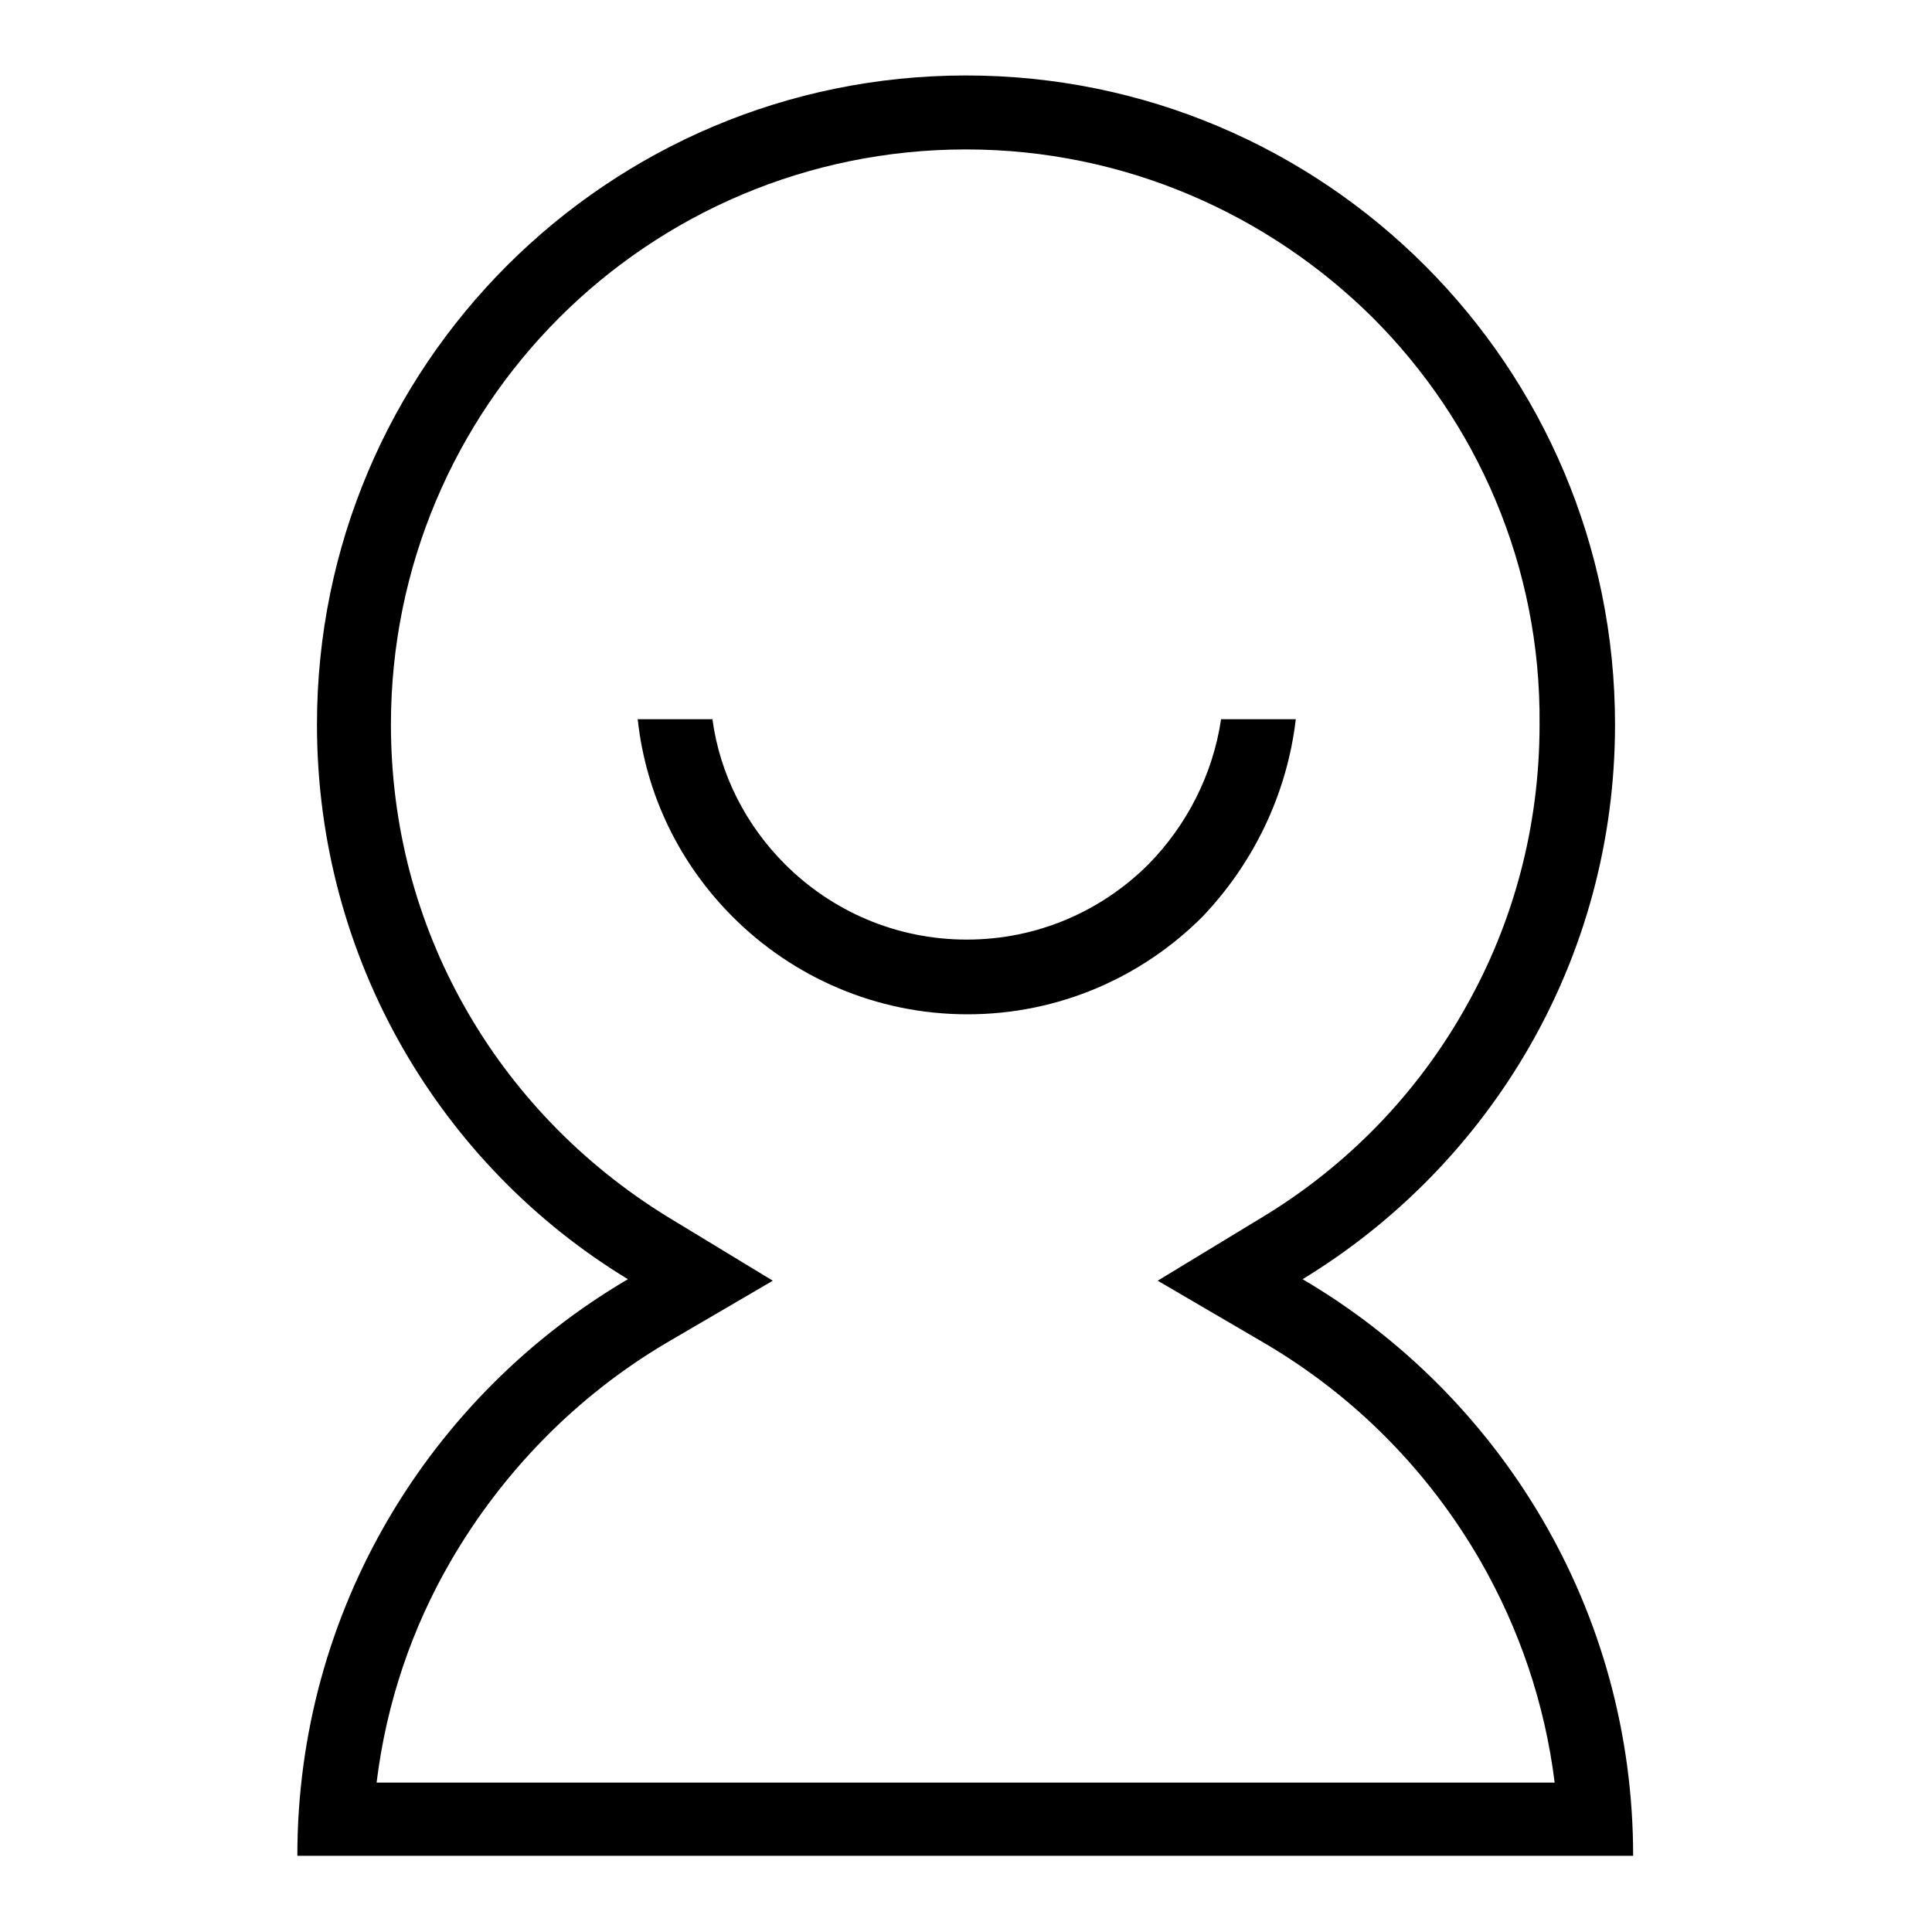
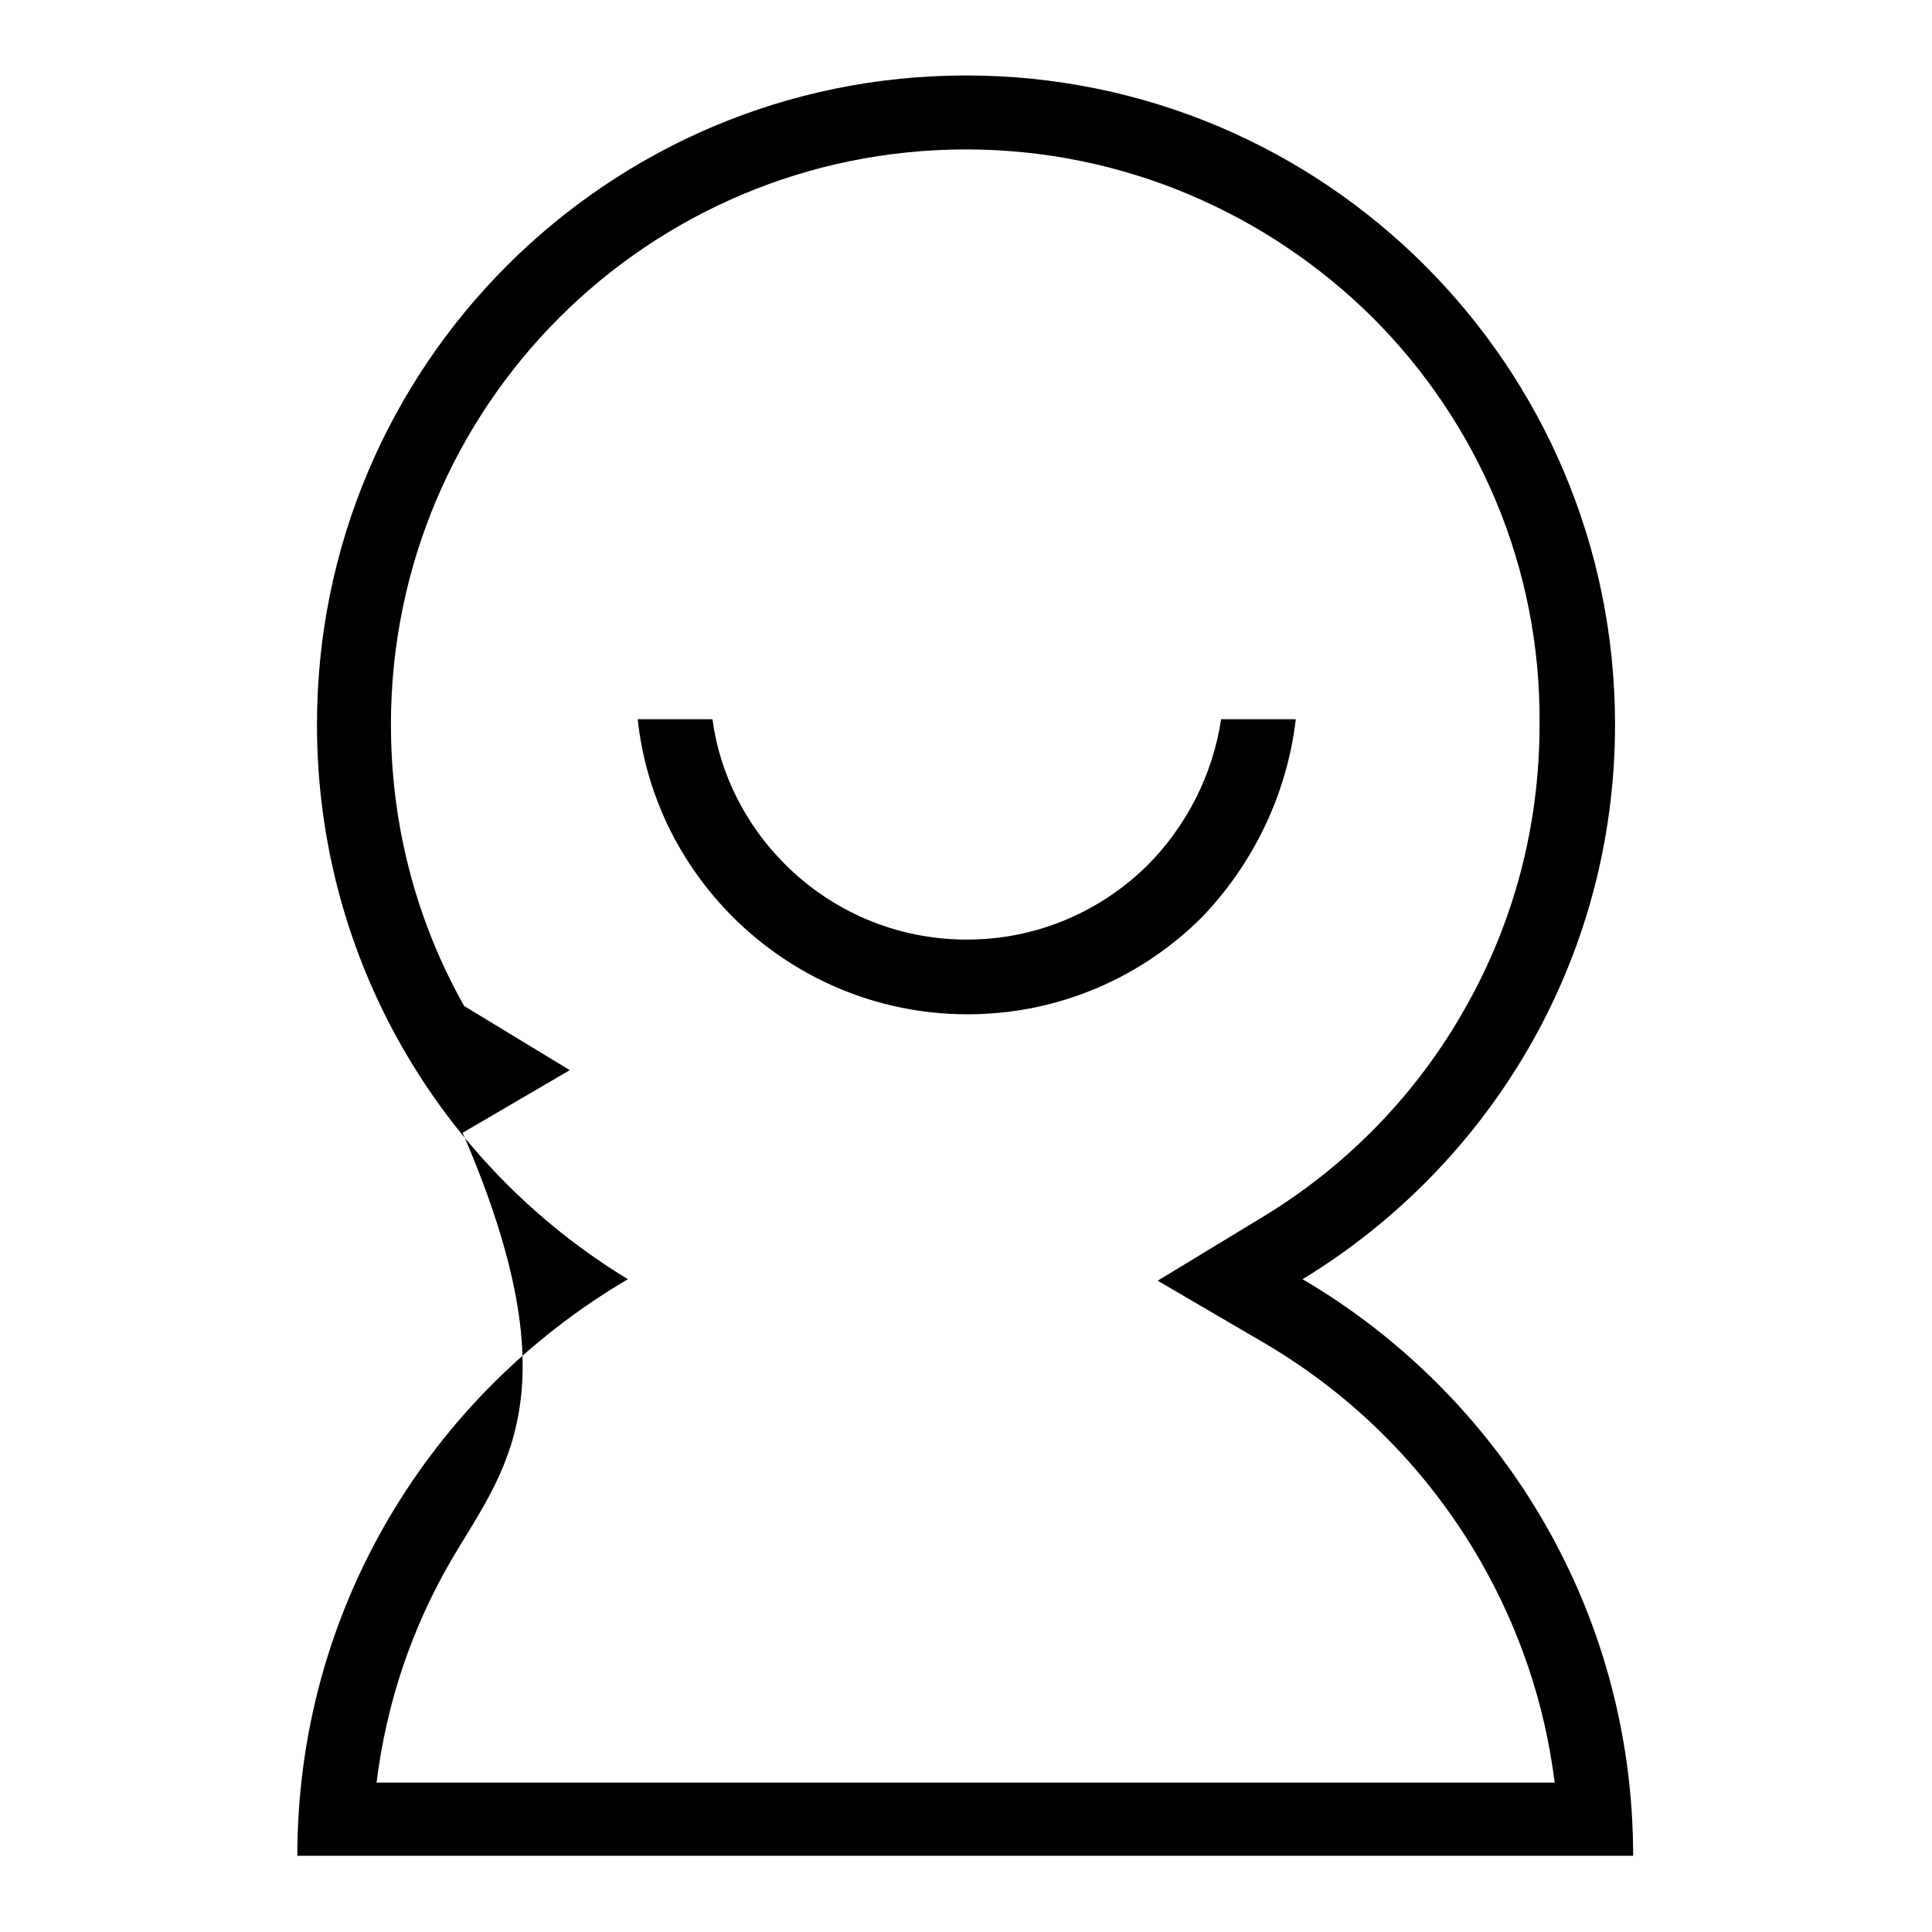
<svg xmlns="http://www.w3.org/2000/svg" version="1.1" x="0px" y="0px" viewBox="0 0 256 256" enable-background="new 0 0 256 256" xml:space="preserve">
  <g>
    <g>
-       <path fill="#000000" d="M128,10c47.5,0,86,38.5,86,86c0,31.2-16.6,58.4-41.4,73.5c26.2,15.4,43.8,43.8,43.8,76.4h-177c0-32.6,17.6-61,43.8-76.4C58.5,154.5,42,127.2,42,96C42,48.5,80.5,10,128,10L128,10z M171.7,95.3h-9.9c-1.1,7.4-4.6,14.1-9.6,19.2c-6.2,6.2-14.7,10-24.1,10c-9.4,0-17.9-3.8-24.1-10c-5.1-5.1-8.6-11.8-9.6-19.2h-9.9c1.1,10.2,5.7,19.3,12.6,26.2c7.9,7.9,18.9,12.9,31.1,12.9c12.1,0,23.1-4.9,31.1-12.9C165.9,114.6,170.5,105.5,171.7,95.3L171.7,95.3z M181.9,42.1C168.1,28.4,149,19.8,128,19.8c-21,0-40.1,8.5-53.9,22.3C60.3,55.9,51.8,75,51.8,96c0,13.6,3.5,26.3,9.7,37.3c6.4,11.4,15.7,21,26.9,27.9l14,8.5l-14.2,8.3C76.4,185,66.6,195,59.7,206.9c-5.1,8.8-8.5,18.7-9.8,29.3h156.1c-1.3-10.5-4.7-20.4-9.8-29.3c-6.9-12-16.7-21.9-28.6-28.9l-14.2-8.3l14-8.5c11.2-6.8,20.5-16.4,26.9-27.9c6.2-11,9.7-23.7,9.7-37.3C204.2,75,195.7,55.9,181.9,42.1z" />
+       <path fill="#000000" d="M128,10c47.5,0,86,38.5,86,86c0,31.2-16.6,58.4-41.4,73.5c26.2,15.4,43.8,43.8,43.8,76.4h-177c0-32.6,17.6-61,43.8-76.4C58.5,154.5,42,127.2,42,96C42,48.5,80.5,10,128,10L128,10z M171.7,95.3h-9.9c-1.1,7.4-4.6,14.1-9.6,19.2c-6.2,6.2-14.7,10-24.1,10c-9.4,0-17.9-3.8-24.1-10c-5.1-5.1-8.6-11.8-9.6-19.2h-9.9c1.1,10.2,5.7,19.3,12.6,26.2c7.9,7.9,18.9,12.9,31.1,12.9c12.1,0,23.1-4.9,31.1-12.9C165.9,114.6,170.5,105.5,171.7,95.3L171.7,95.3z M181.9,42.1C168.1,28.4,149,19.8,128,19.8c-21,0-40.1,8.5-53.9,22.3C60.3,55.9,51.8,75,51.8,96c0,13.6,3.5,26.3,9.7,37.3l14,8.5l-14.2,8.3C76.4,185,66.6,195,59.7,206.9c-5.1,8.8-8.5,18.7-9.8,29.3h156.1c-1.3-10.5-4.7-20.4-9.8-29.3c-6.9-12-16.7-21.9-28.6-28.9l-14.2-8.3l14-8.5c11.2-6.8,20.5-16.4,26.9-27.9c6.2-11,9.7-23.7,9.7-37.3C204.2,75,195.7,55.9,181.9,42.1z" />
    </g>
  </g>
</svg>